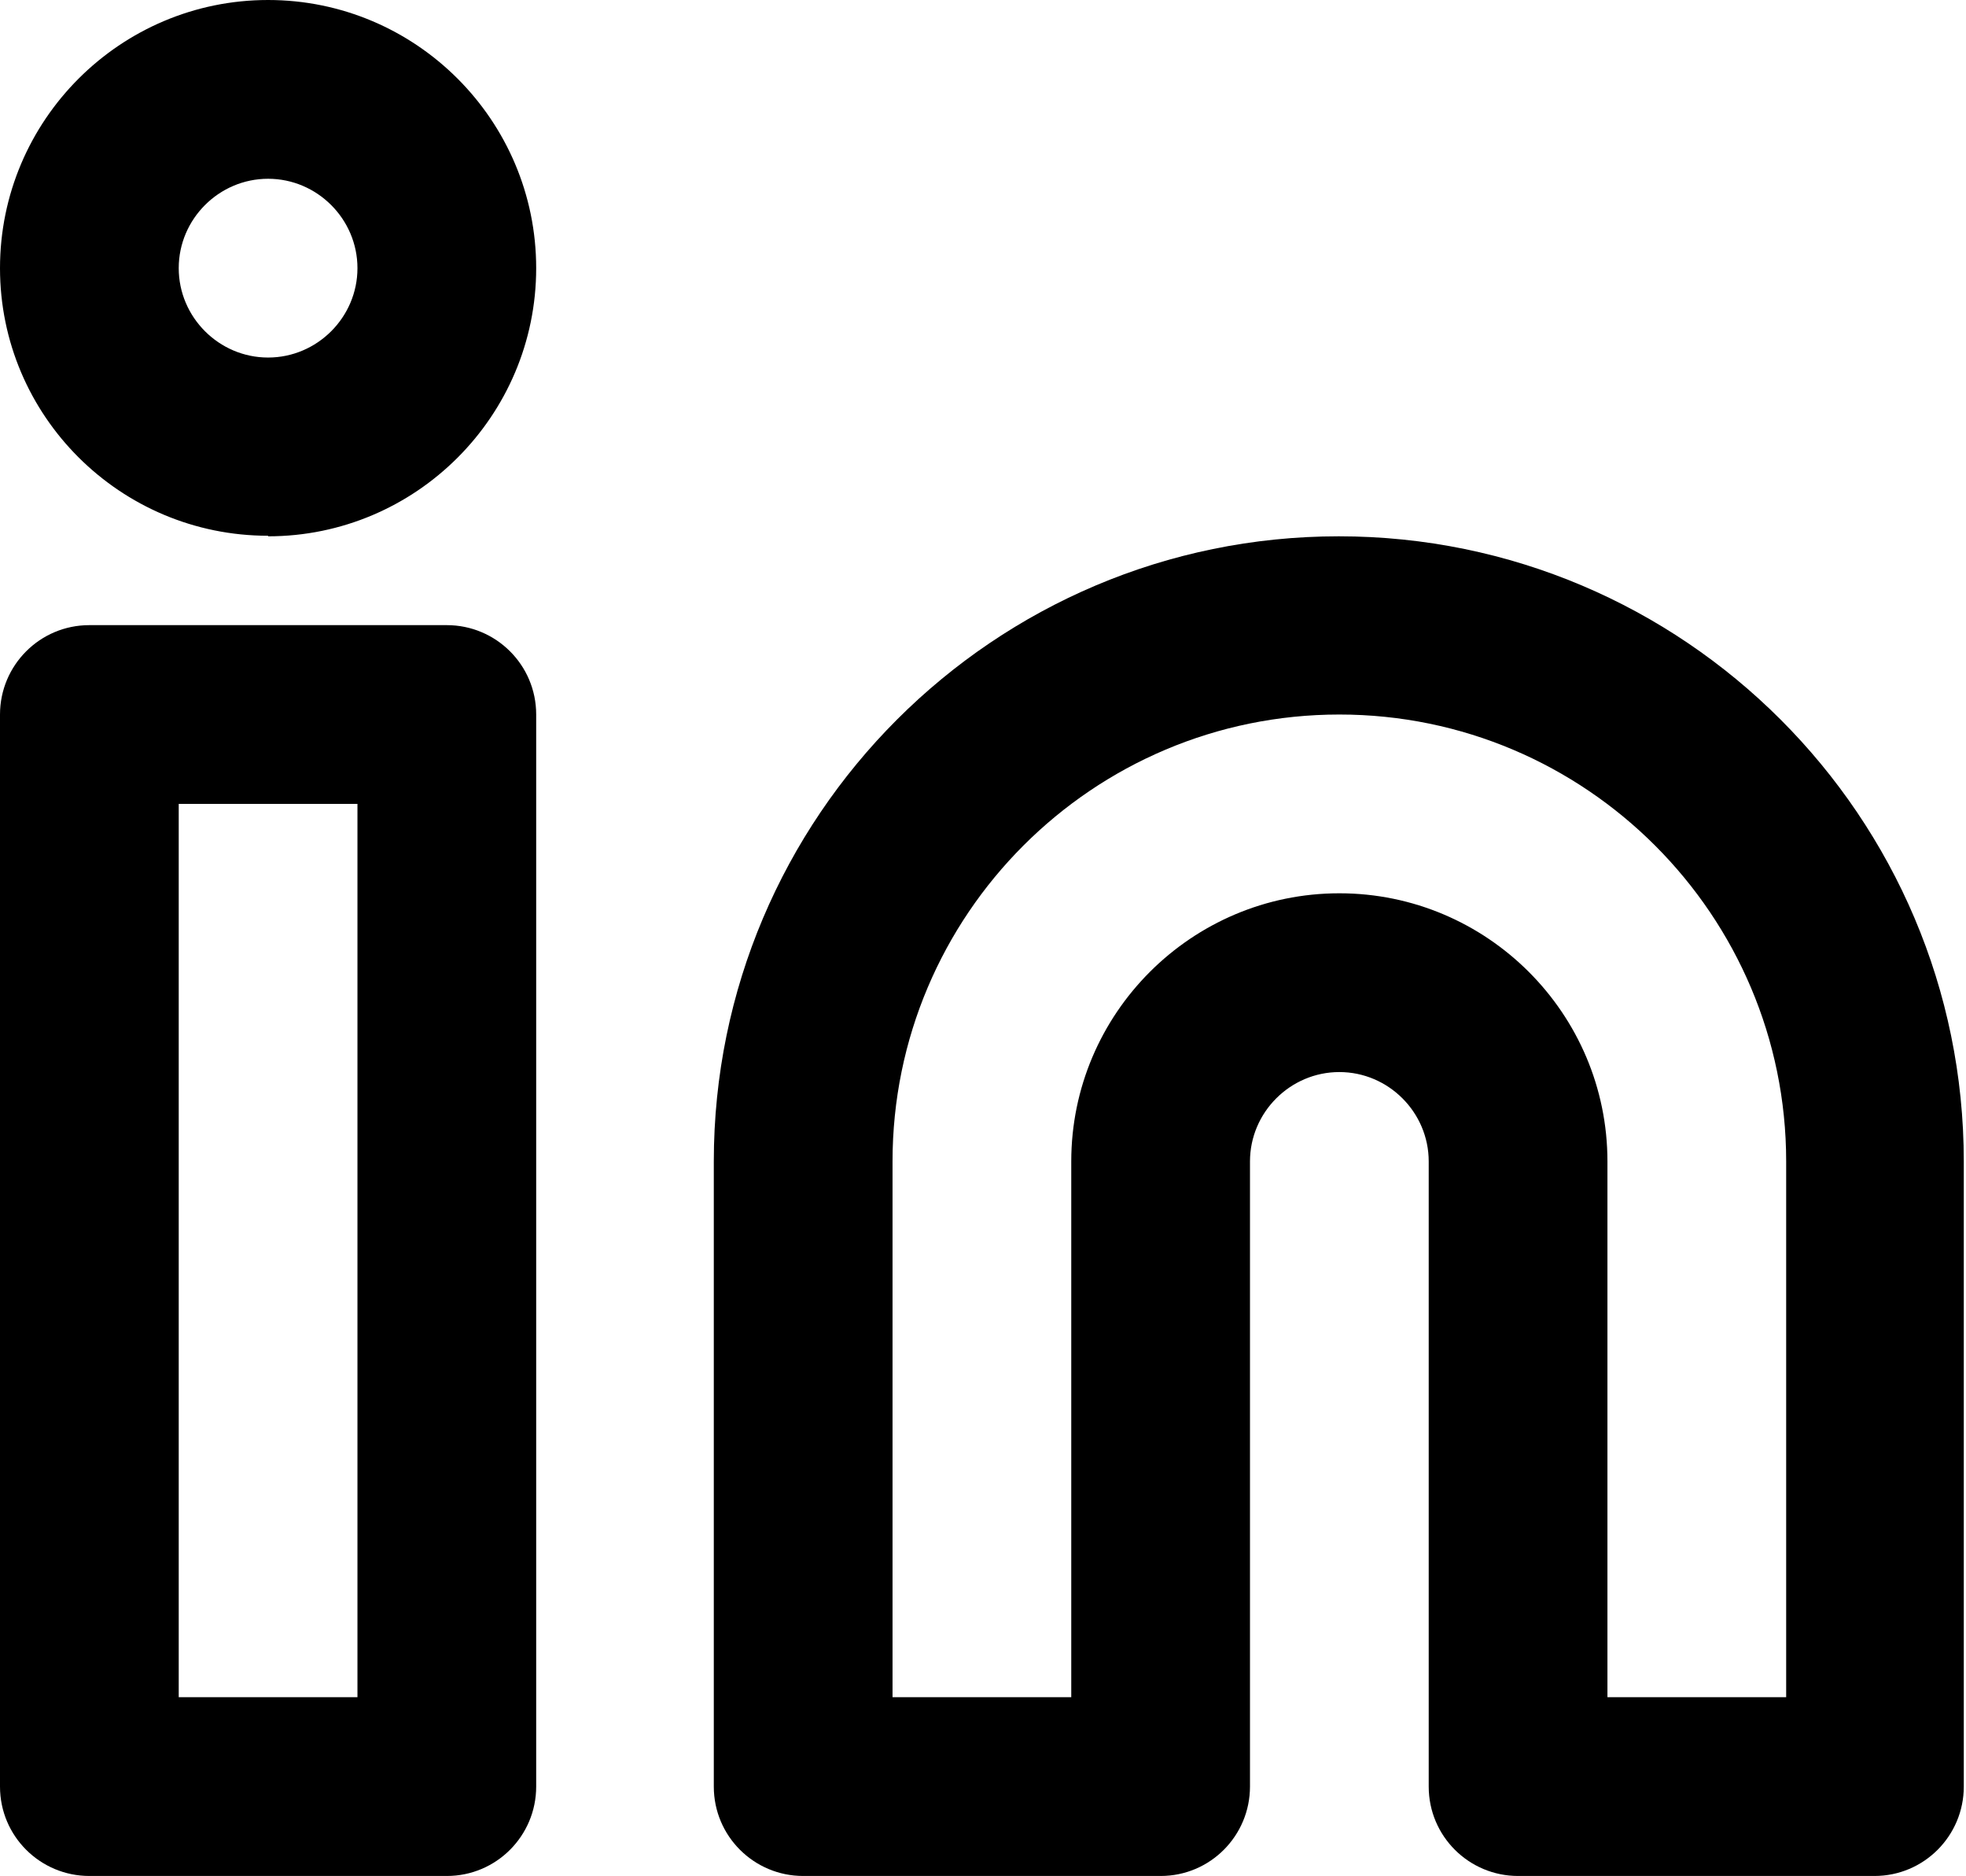
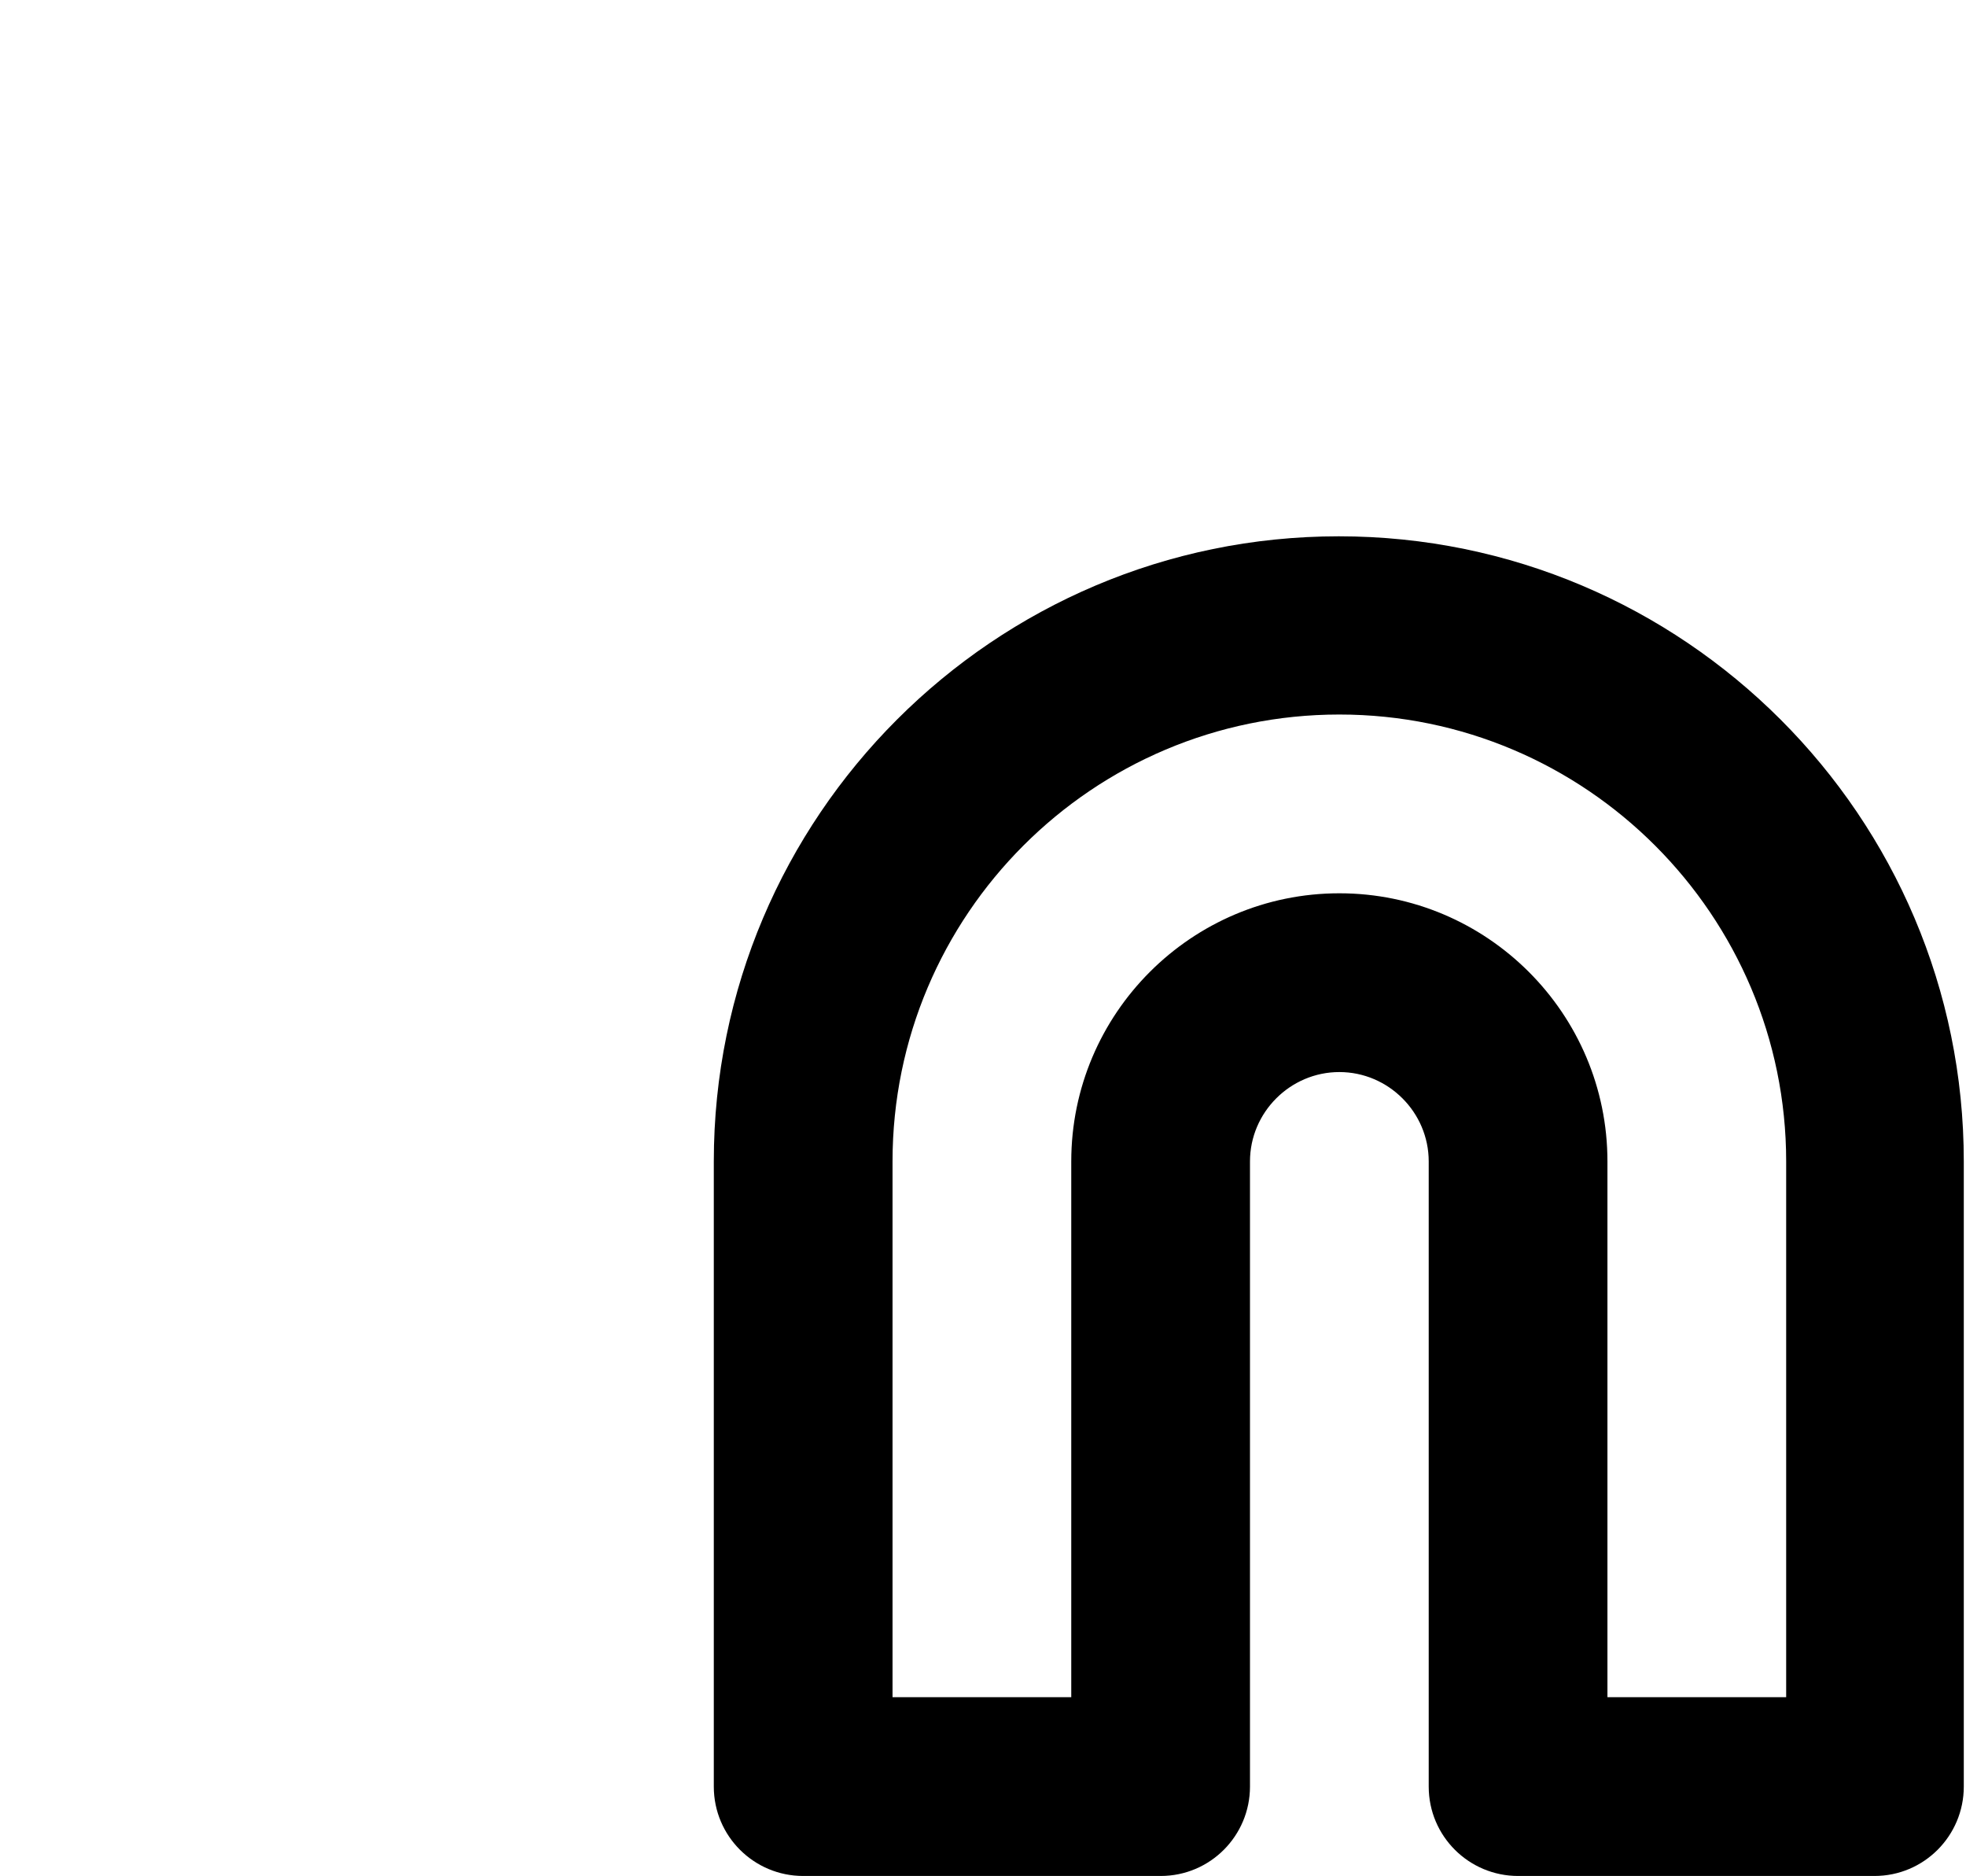
<svg xmlns="http://www.w3.org/2000/svg" id="Calque_1" version="1.1" viewBox="0 0 35.64 34">
  <path d="M34,34h-6.48c-.89,0-1.62-.72-1.62-1.62v-11.33c0-.89-.73-1.62-1.62-1.62s-1.62.73-1.62,1.62v11.33c0,.89-.72,1.62-1.62,1.62h-6.48c-.89,0-1.62-.72-1.62-1.62v-11.33c0-6.25,5.08-11.33,11.33-11.33s11.33,5.08,11.33,11.33v11.33c0,.89-.72,1.62-1.62,1.62ZM29.14,30.76h3.24v-9.71c0-4.46-3.63-8.1-8.1-8.1s-8.1,3.63-8.1,8.1v9.71h3.24v-9.71c0-2.68,2.18-4.86,4.86-4.86s4.86,2.18,4.86,4.86v9.71Z" />
-   <path d="M8.1,34H1.62c-.89,0-1.62-.72-1.62-1.62V12.95c0-.89.72-1.62,1.62-1.62h6.48c.89,0,1.62.72,1.62,1.62v19.43c0,.89-.72,1.62-1.62,1.62ZM3.24,30.76h3.24V14.57h-3.24v16.19Z" />
-   <path d="M4.86,9.71C2.18,9.71,0,7.54,0,4.86S2.18,0,4.86,0s4.86,2.18,4.86,4.86-2.18,4.86-4.86,4.86ZM4.86,3.24c-.89,0-1.62.73-1.62,1.62s.73,1.62,1.62,1.62,1.62-.73,1.62-1.62-.73-1.62-1.62-1.62Z" />
</svg>